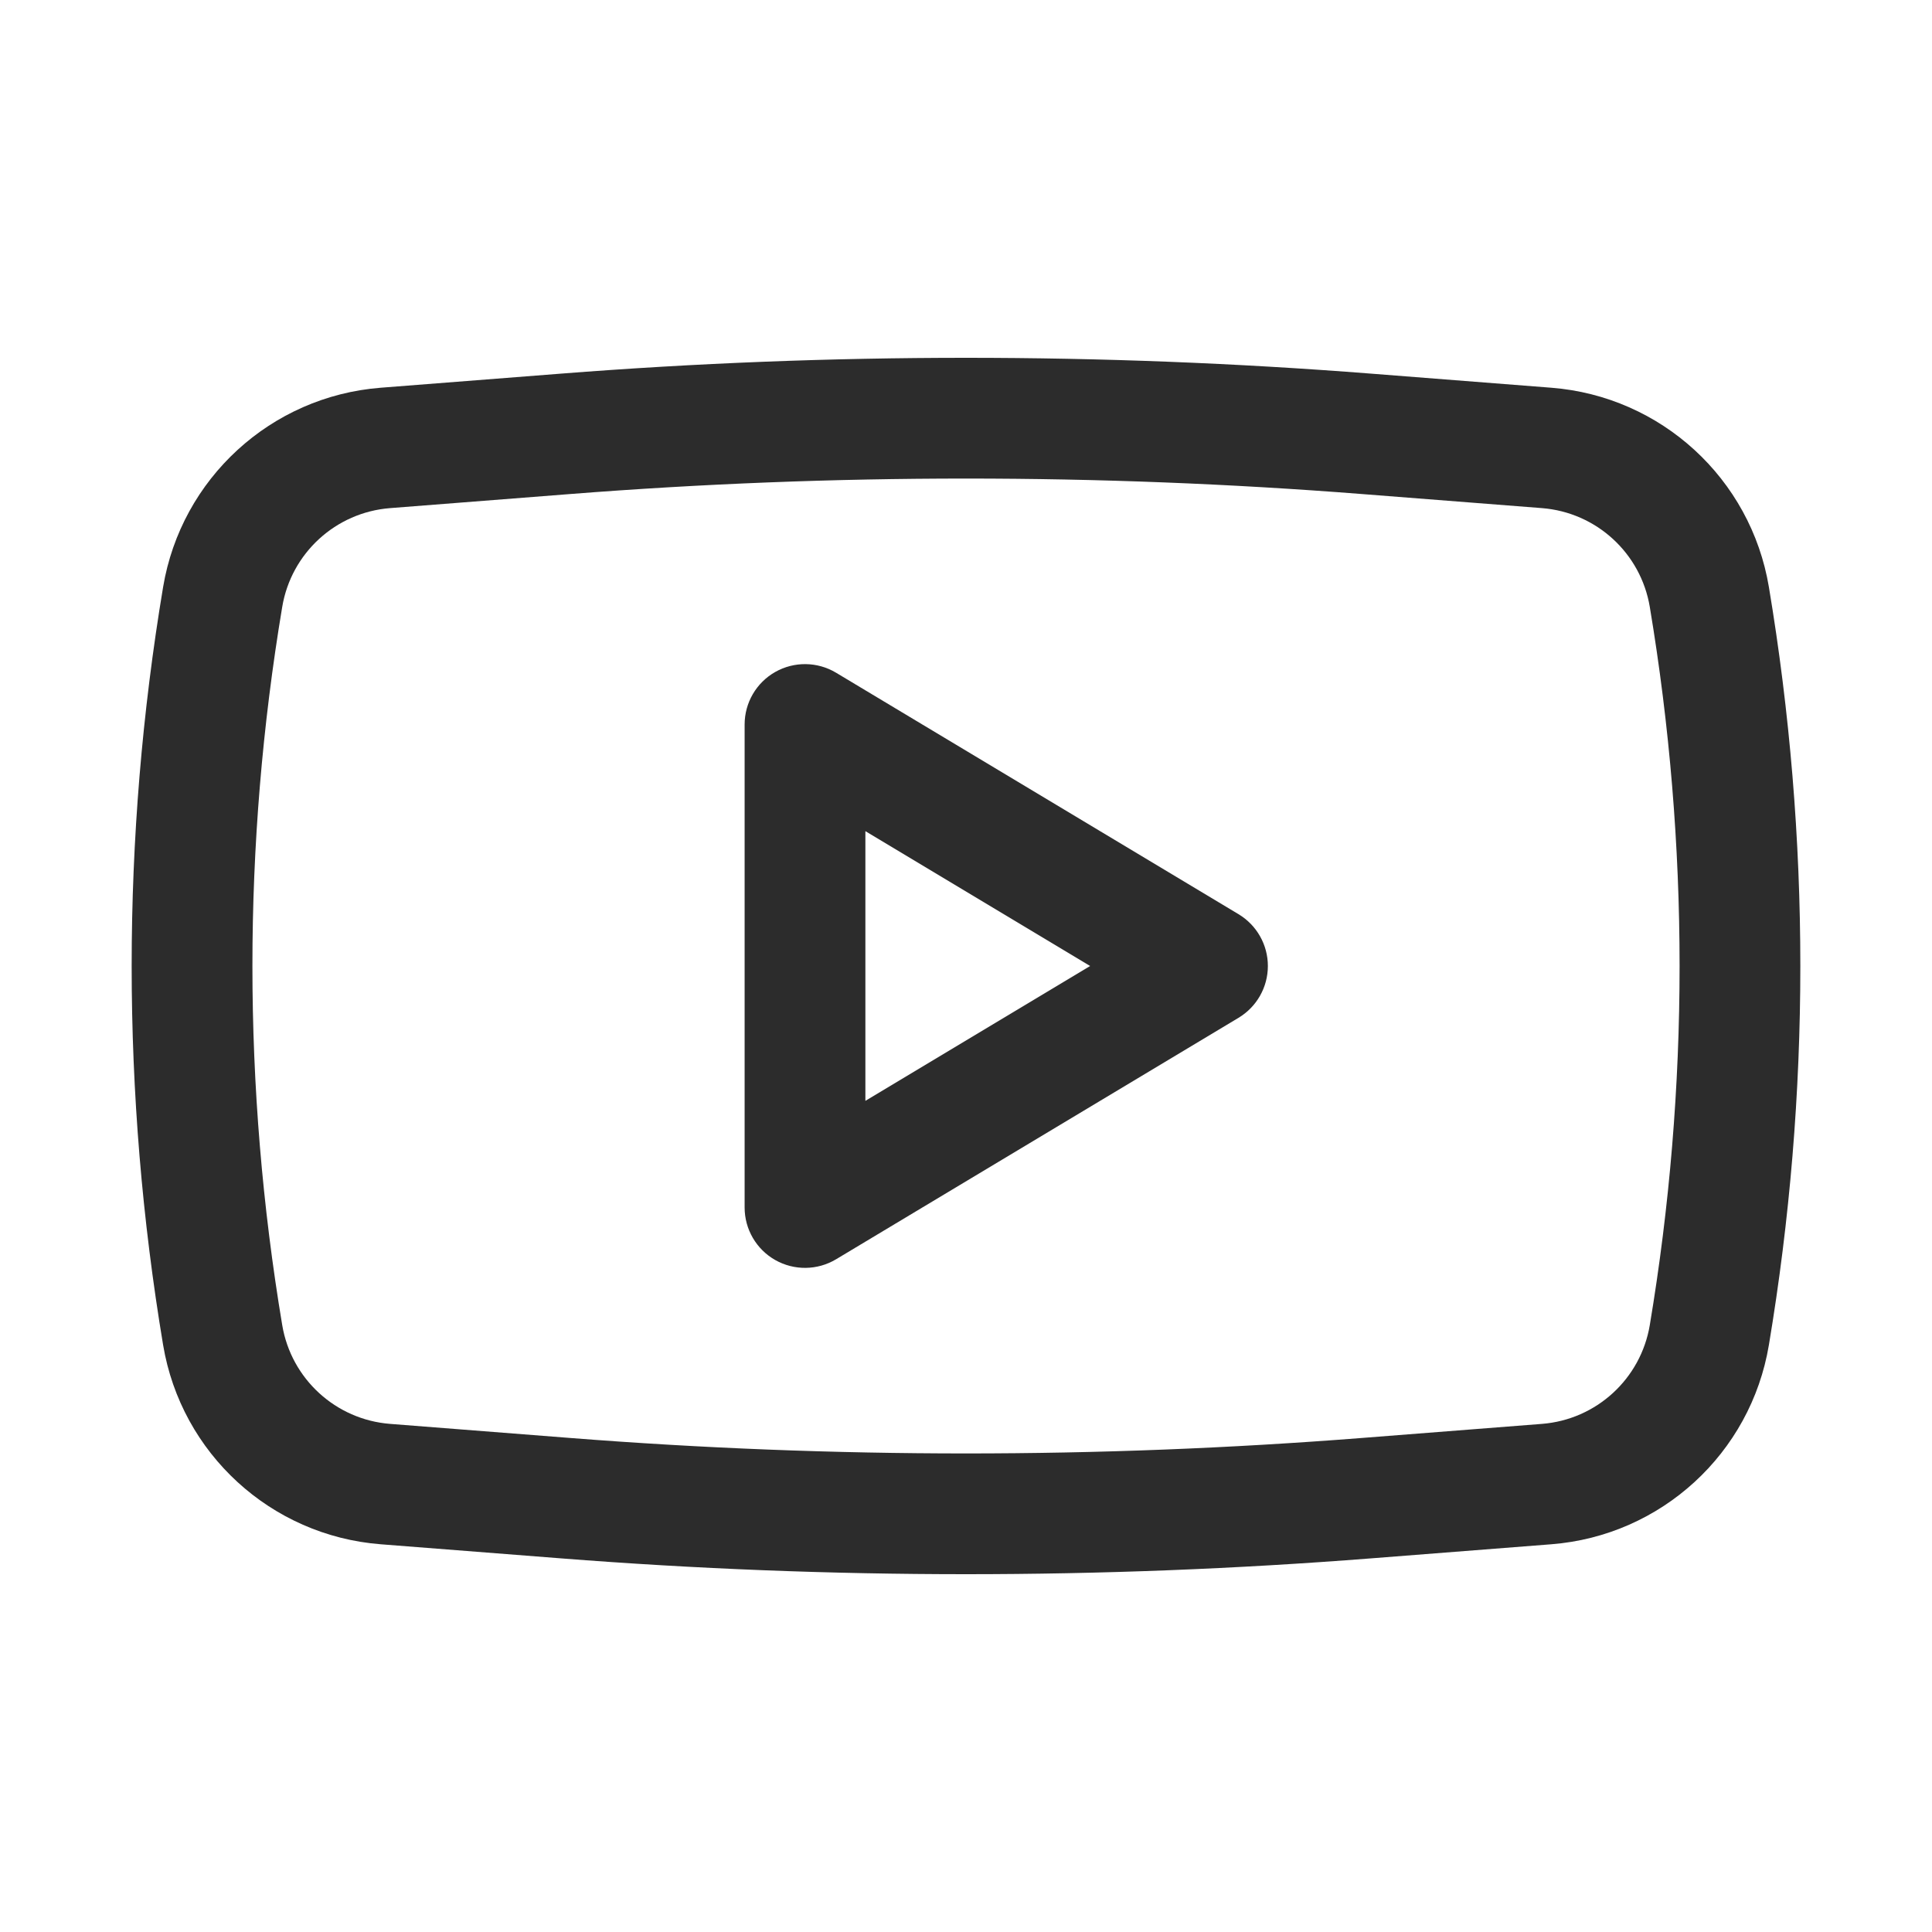
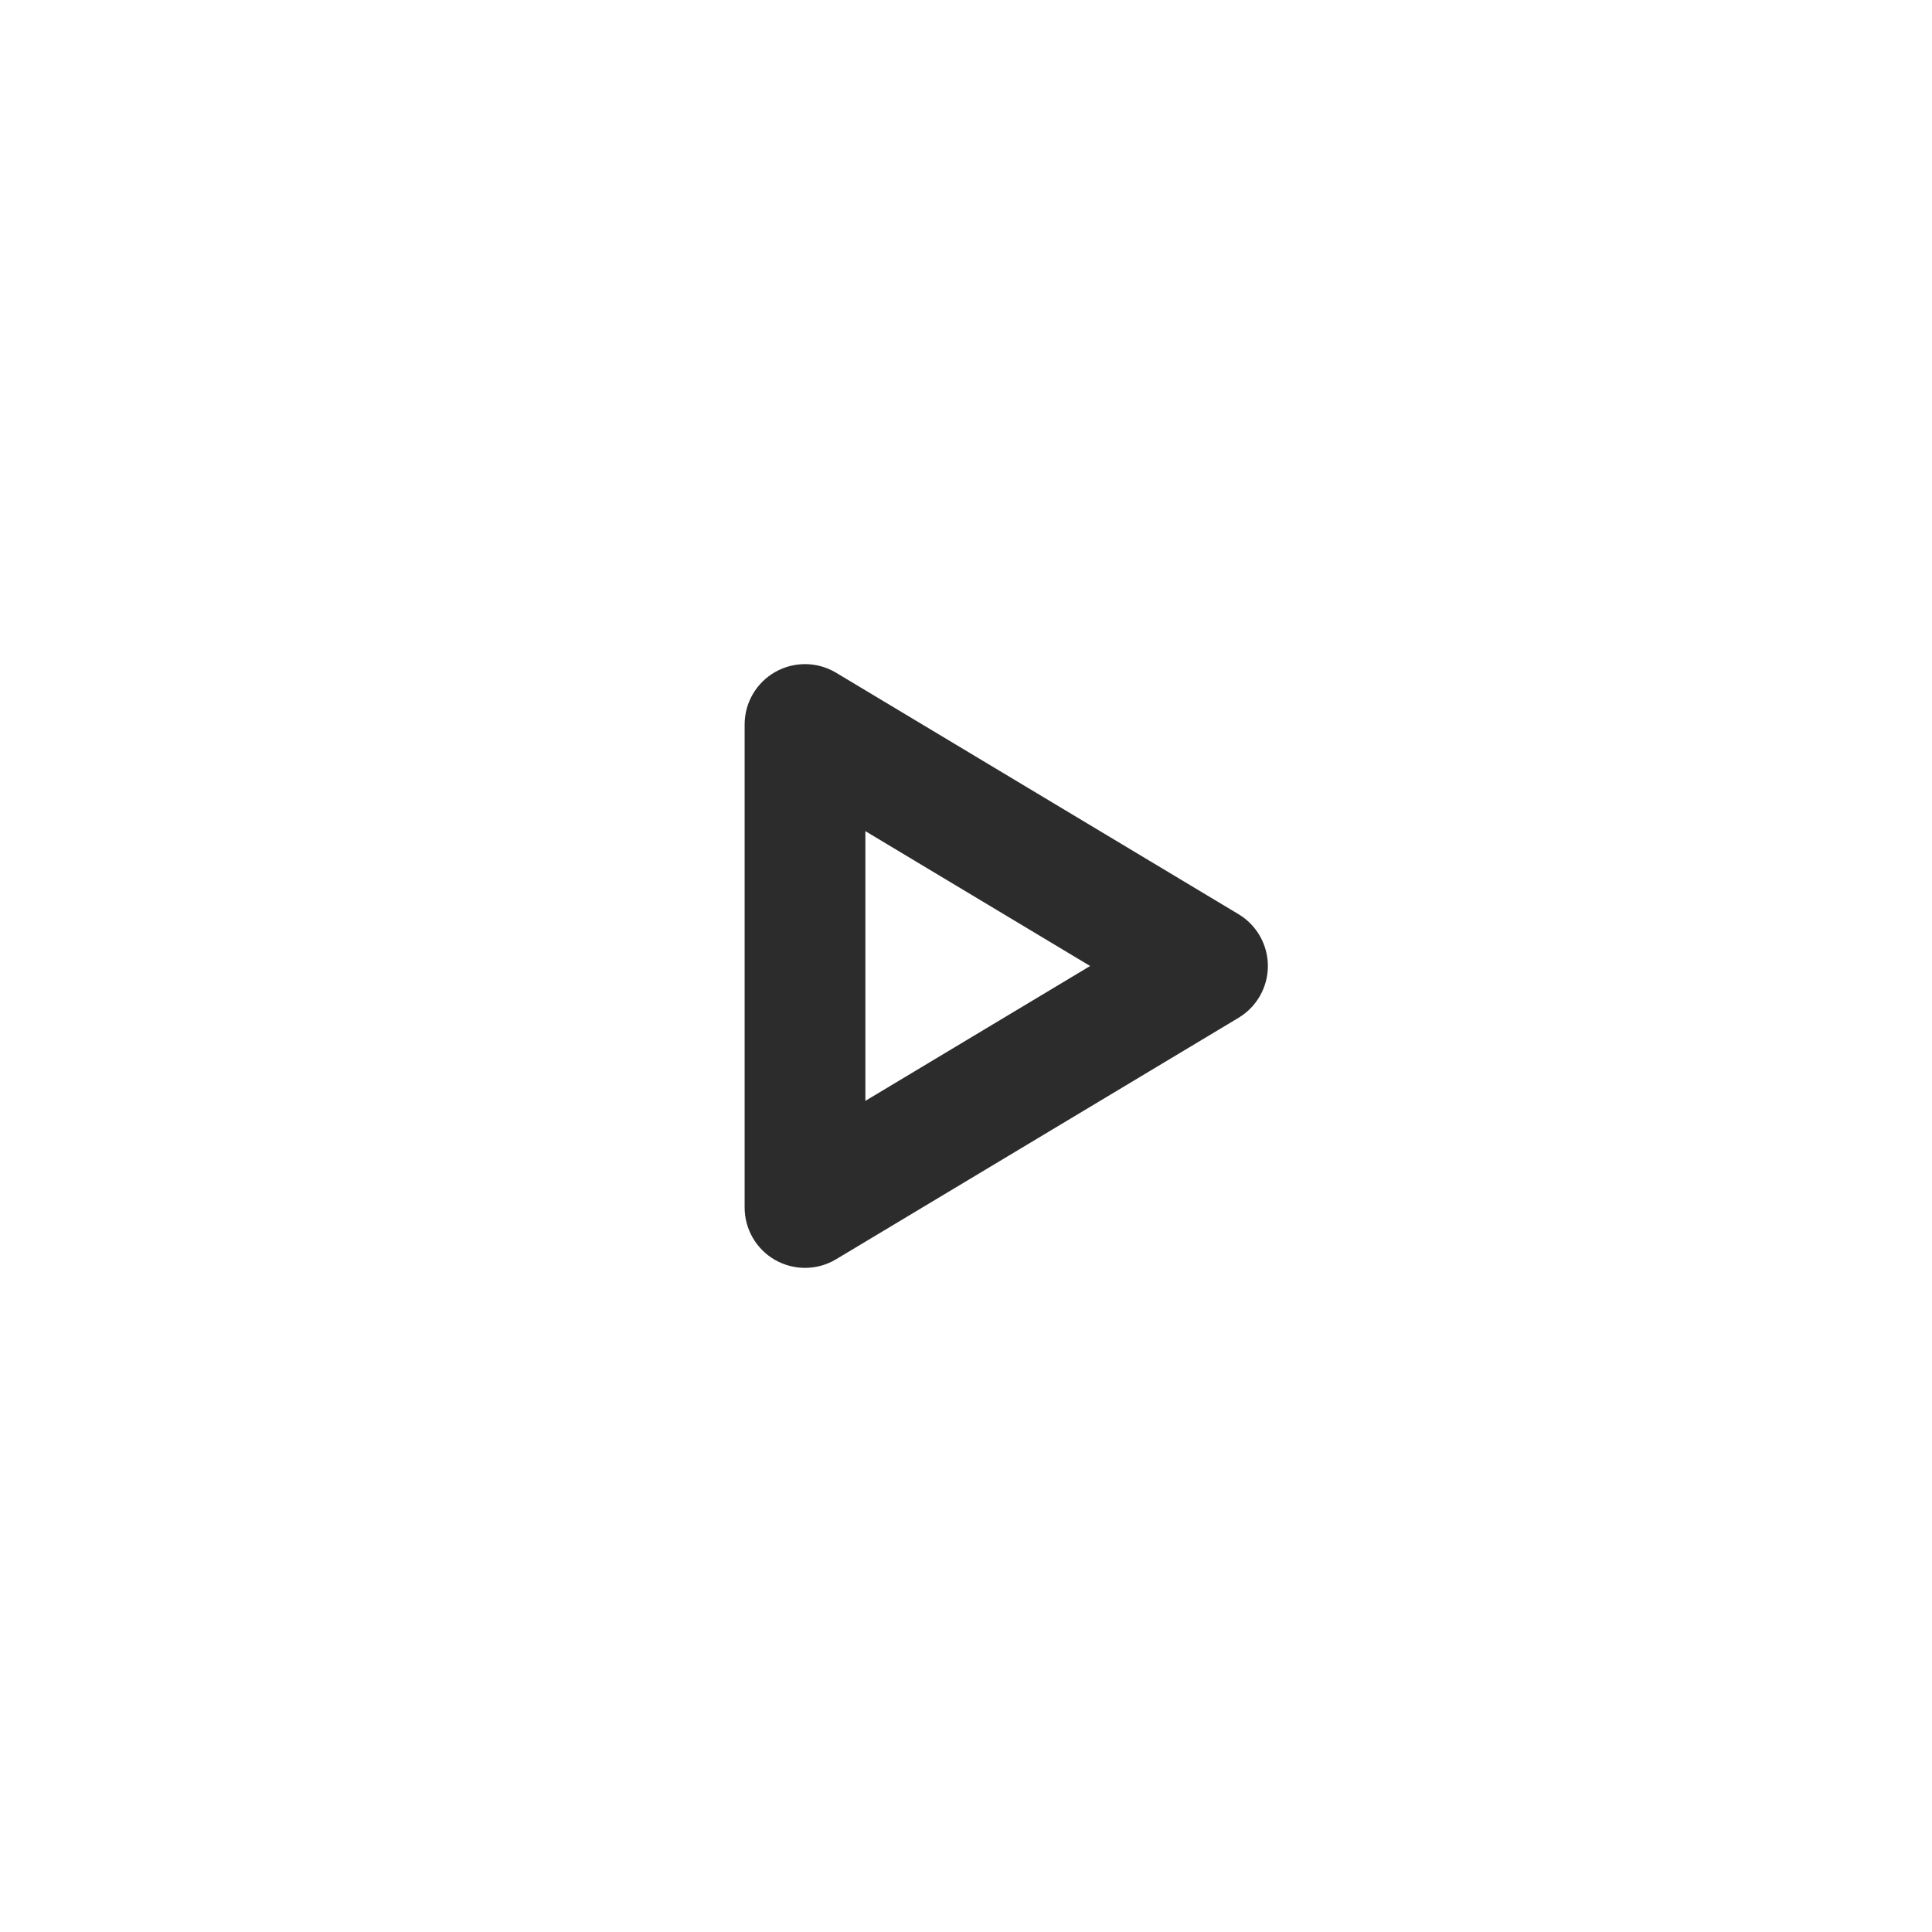
<svg xmlns="http://www.w3.org/2000/svg" width="149" height="149" viewBox="0 0 149 149" fill="none">
  <path fill-rule="evenodd" clip-rule="evenodd" d="M64.479 51.882C63.041 51.019 61.249 50.997 59.789 51.823C58.329 52.65 57.427 54.197 57.427 55.875V93.125C57.427 94.802 58.329 96.35 59.789 97.177C61.249 98.003 63.041 97.981 64.479 97.118L95.521 78.493C96.923 77.651 97.781 76.135 97.781 74.5C97.781 72.864 96.923 71.349 95.521 70.507L64.479 51.882ZM84.075 74.5L66.74 84.901V64.099L84.075 74.5Z" fill="#2C2C2C" />
-   <path fill-rule="evenodd" clip-rule="evenodd" d="M105.732 28.815C84.943 27.188 64.058 27.188 43.268 28.815L29.357 29.903C20.898 30.565 13.978 36.905 12.579 45.274C9.346 64.624 9.346 84.376 12.579 103.726C13.978 112.095 20.898 118.435 29.357 119.097L43.268 120.185C64.058 121.812 84.943 121.812 105.732 120.185L119.643 119.097C128.102 118.435 135.023 112.095 136.421 103.726C139.654 84.376 139.654 64.624 136.421 45.274C135.023 36.905 128.102 30.565 119.643 29.903L105.732 28.815ZM43.995 38.099C64.301 36.51 84.7 36.51 105.006 38.099L118.917 39.187C123.111 39.515 126.543 42.659 127.236 46.809C130.299 65.142 130.299 83.858 127.236 102.191C126.543 106.341 123.111 109.485 118.917 109.813L105.006 110.901C84.7 112.49 64.301 112.49 43.995 110.901L30.084 109.813C25.889 109.485 22.458 106.341 21.765 102.191C18.701 83.858 18.701 65.142 21.765 46.809C22.458 42.659 25.889 39.515 30.084 39.187L43.995 38.099Z" fill="#2C2C2C" />
</svg>